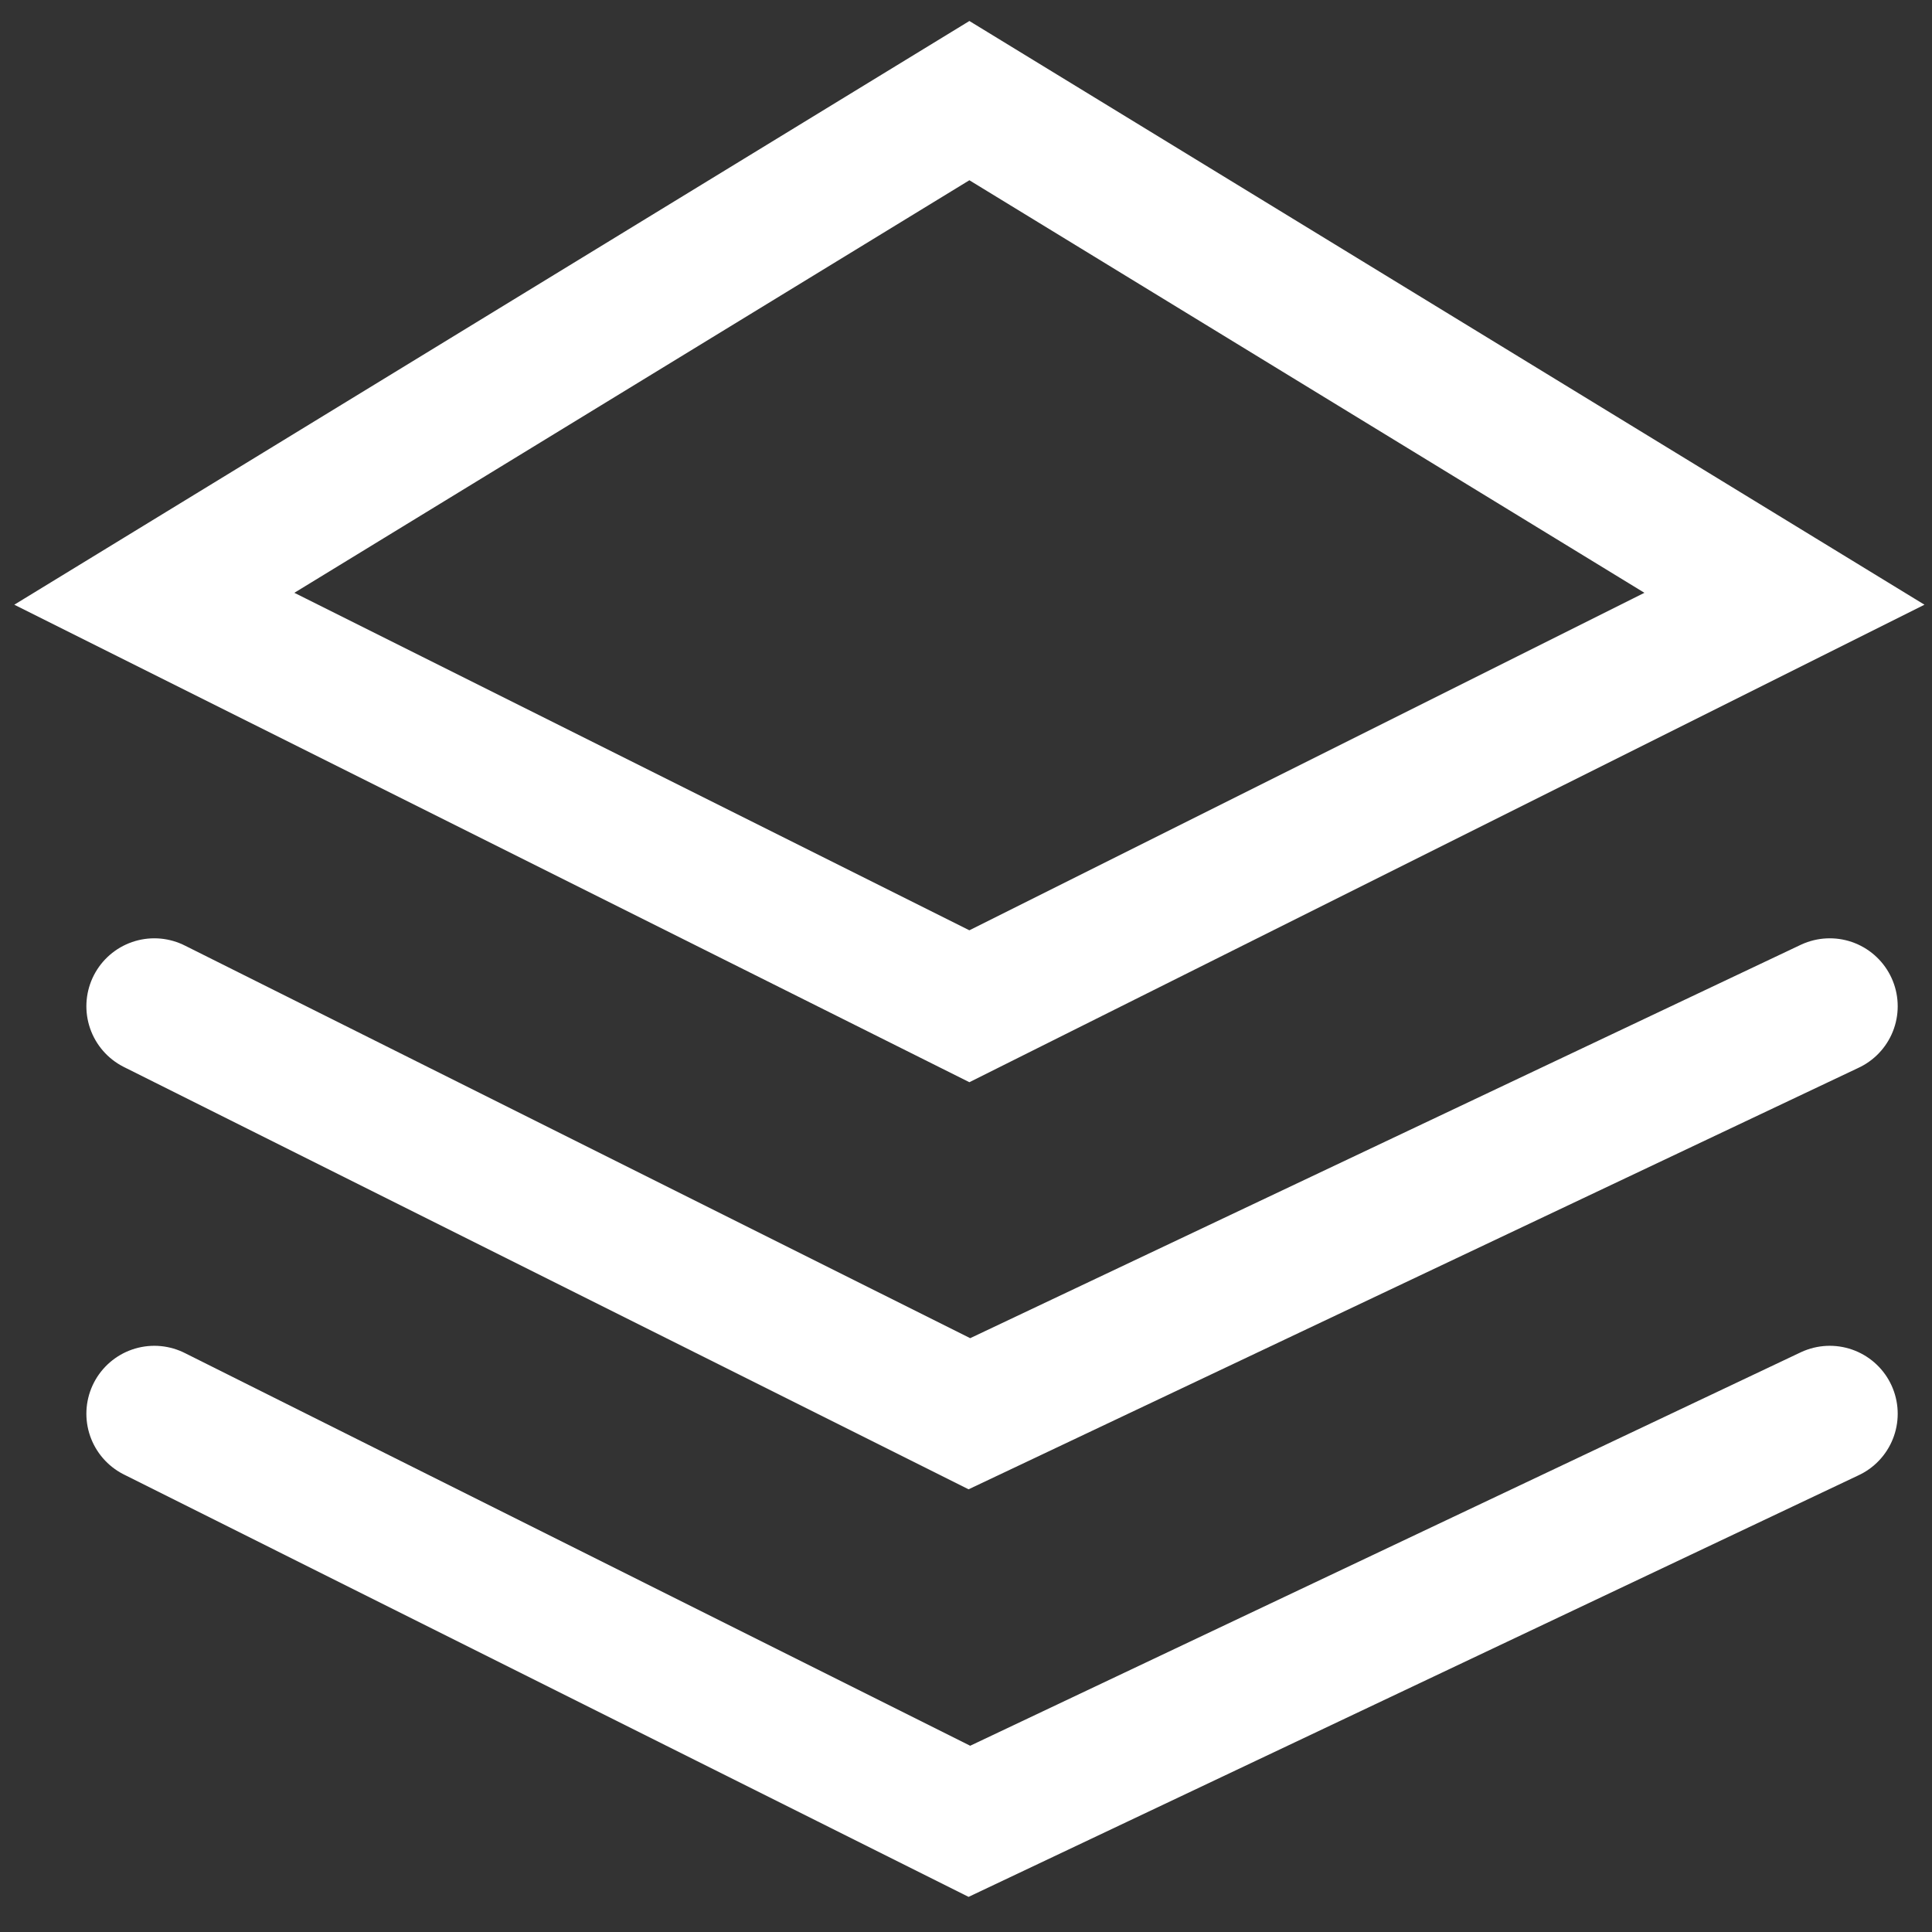
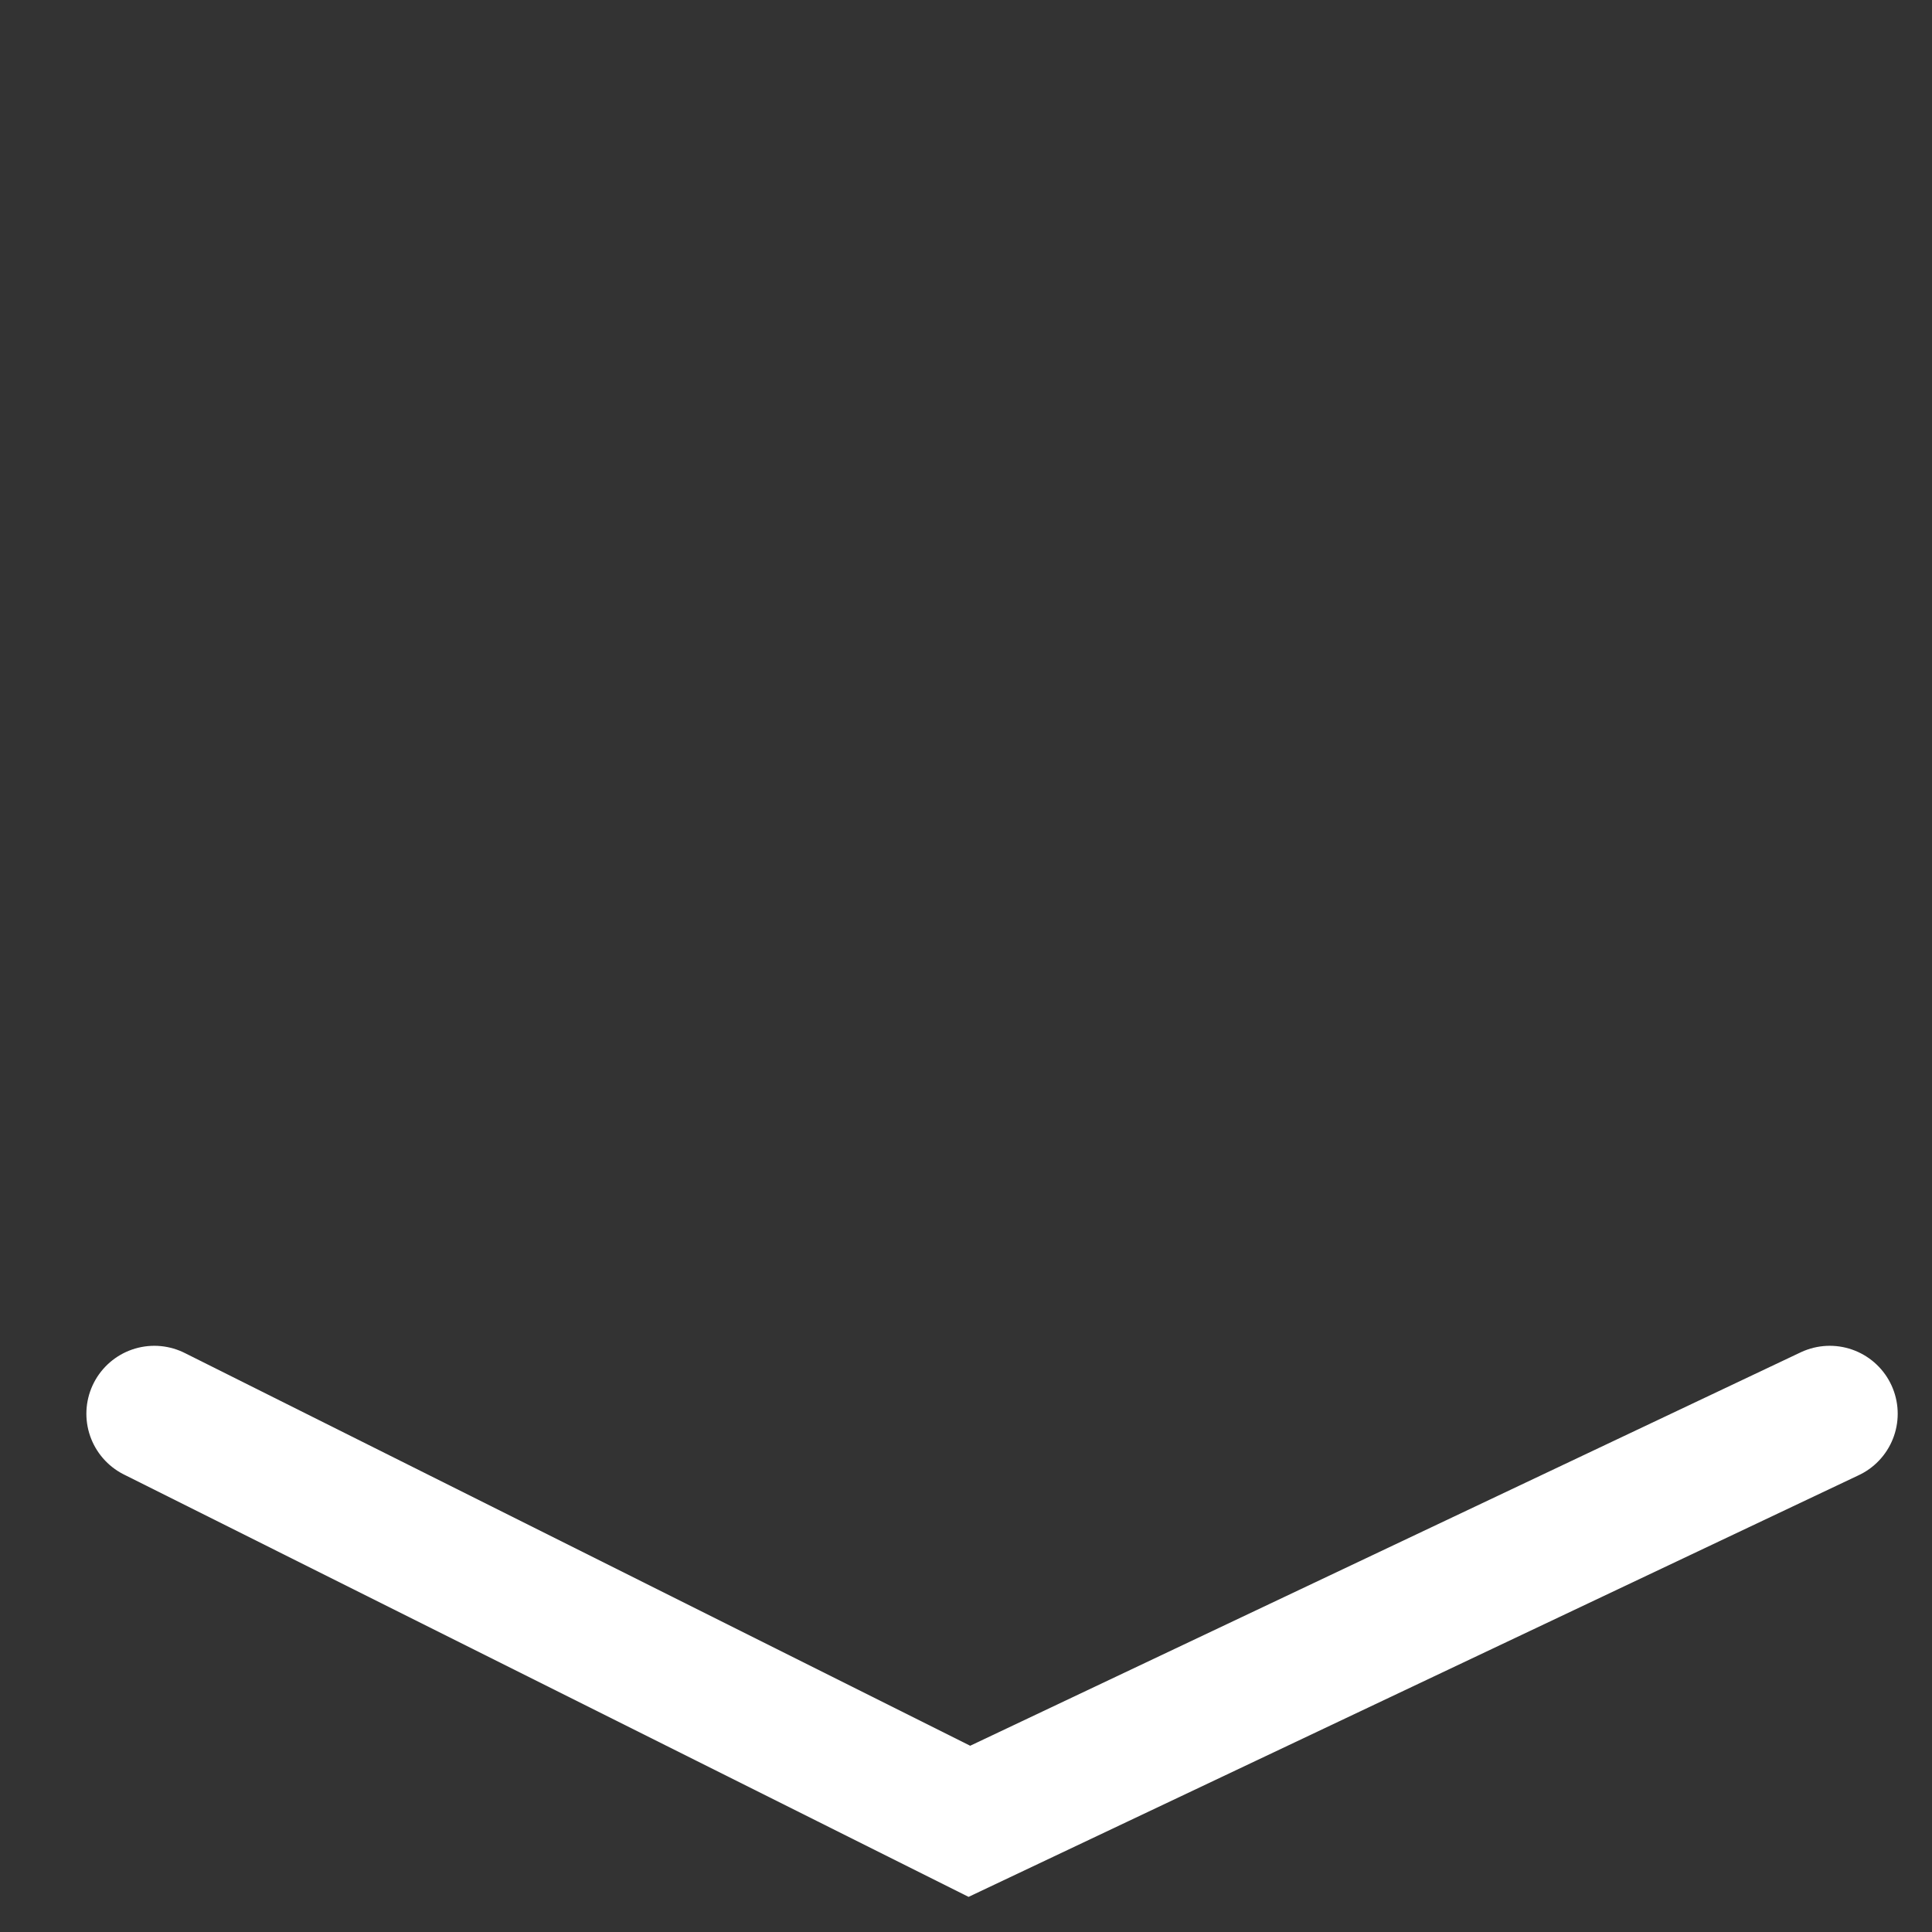
<svg xmlns="http://www.w3.org/2000/svg" width="24" height="24" viewBox="0 0 24 24" fill="none">
  <rect x="0" y="0" width="24" height="24" fill="#333333" stroke="none" />
-   <path d="M22.73 12.5L12.042 17.562L1.917 12.5M22.167 7.438L12.042 1.25L1.917 7.438L12.042 12.5L22.167 7.438Z" stroke="white" stroke-width="1.688" stroke-linecap="round" />
  <path d="M22.73 17.562L12.042 22.625L1.917 17.562" stroke="white" stroke-width="1.688" stroke-linecap="round" />
</svg>